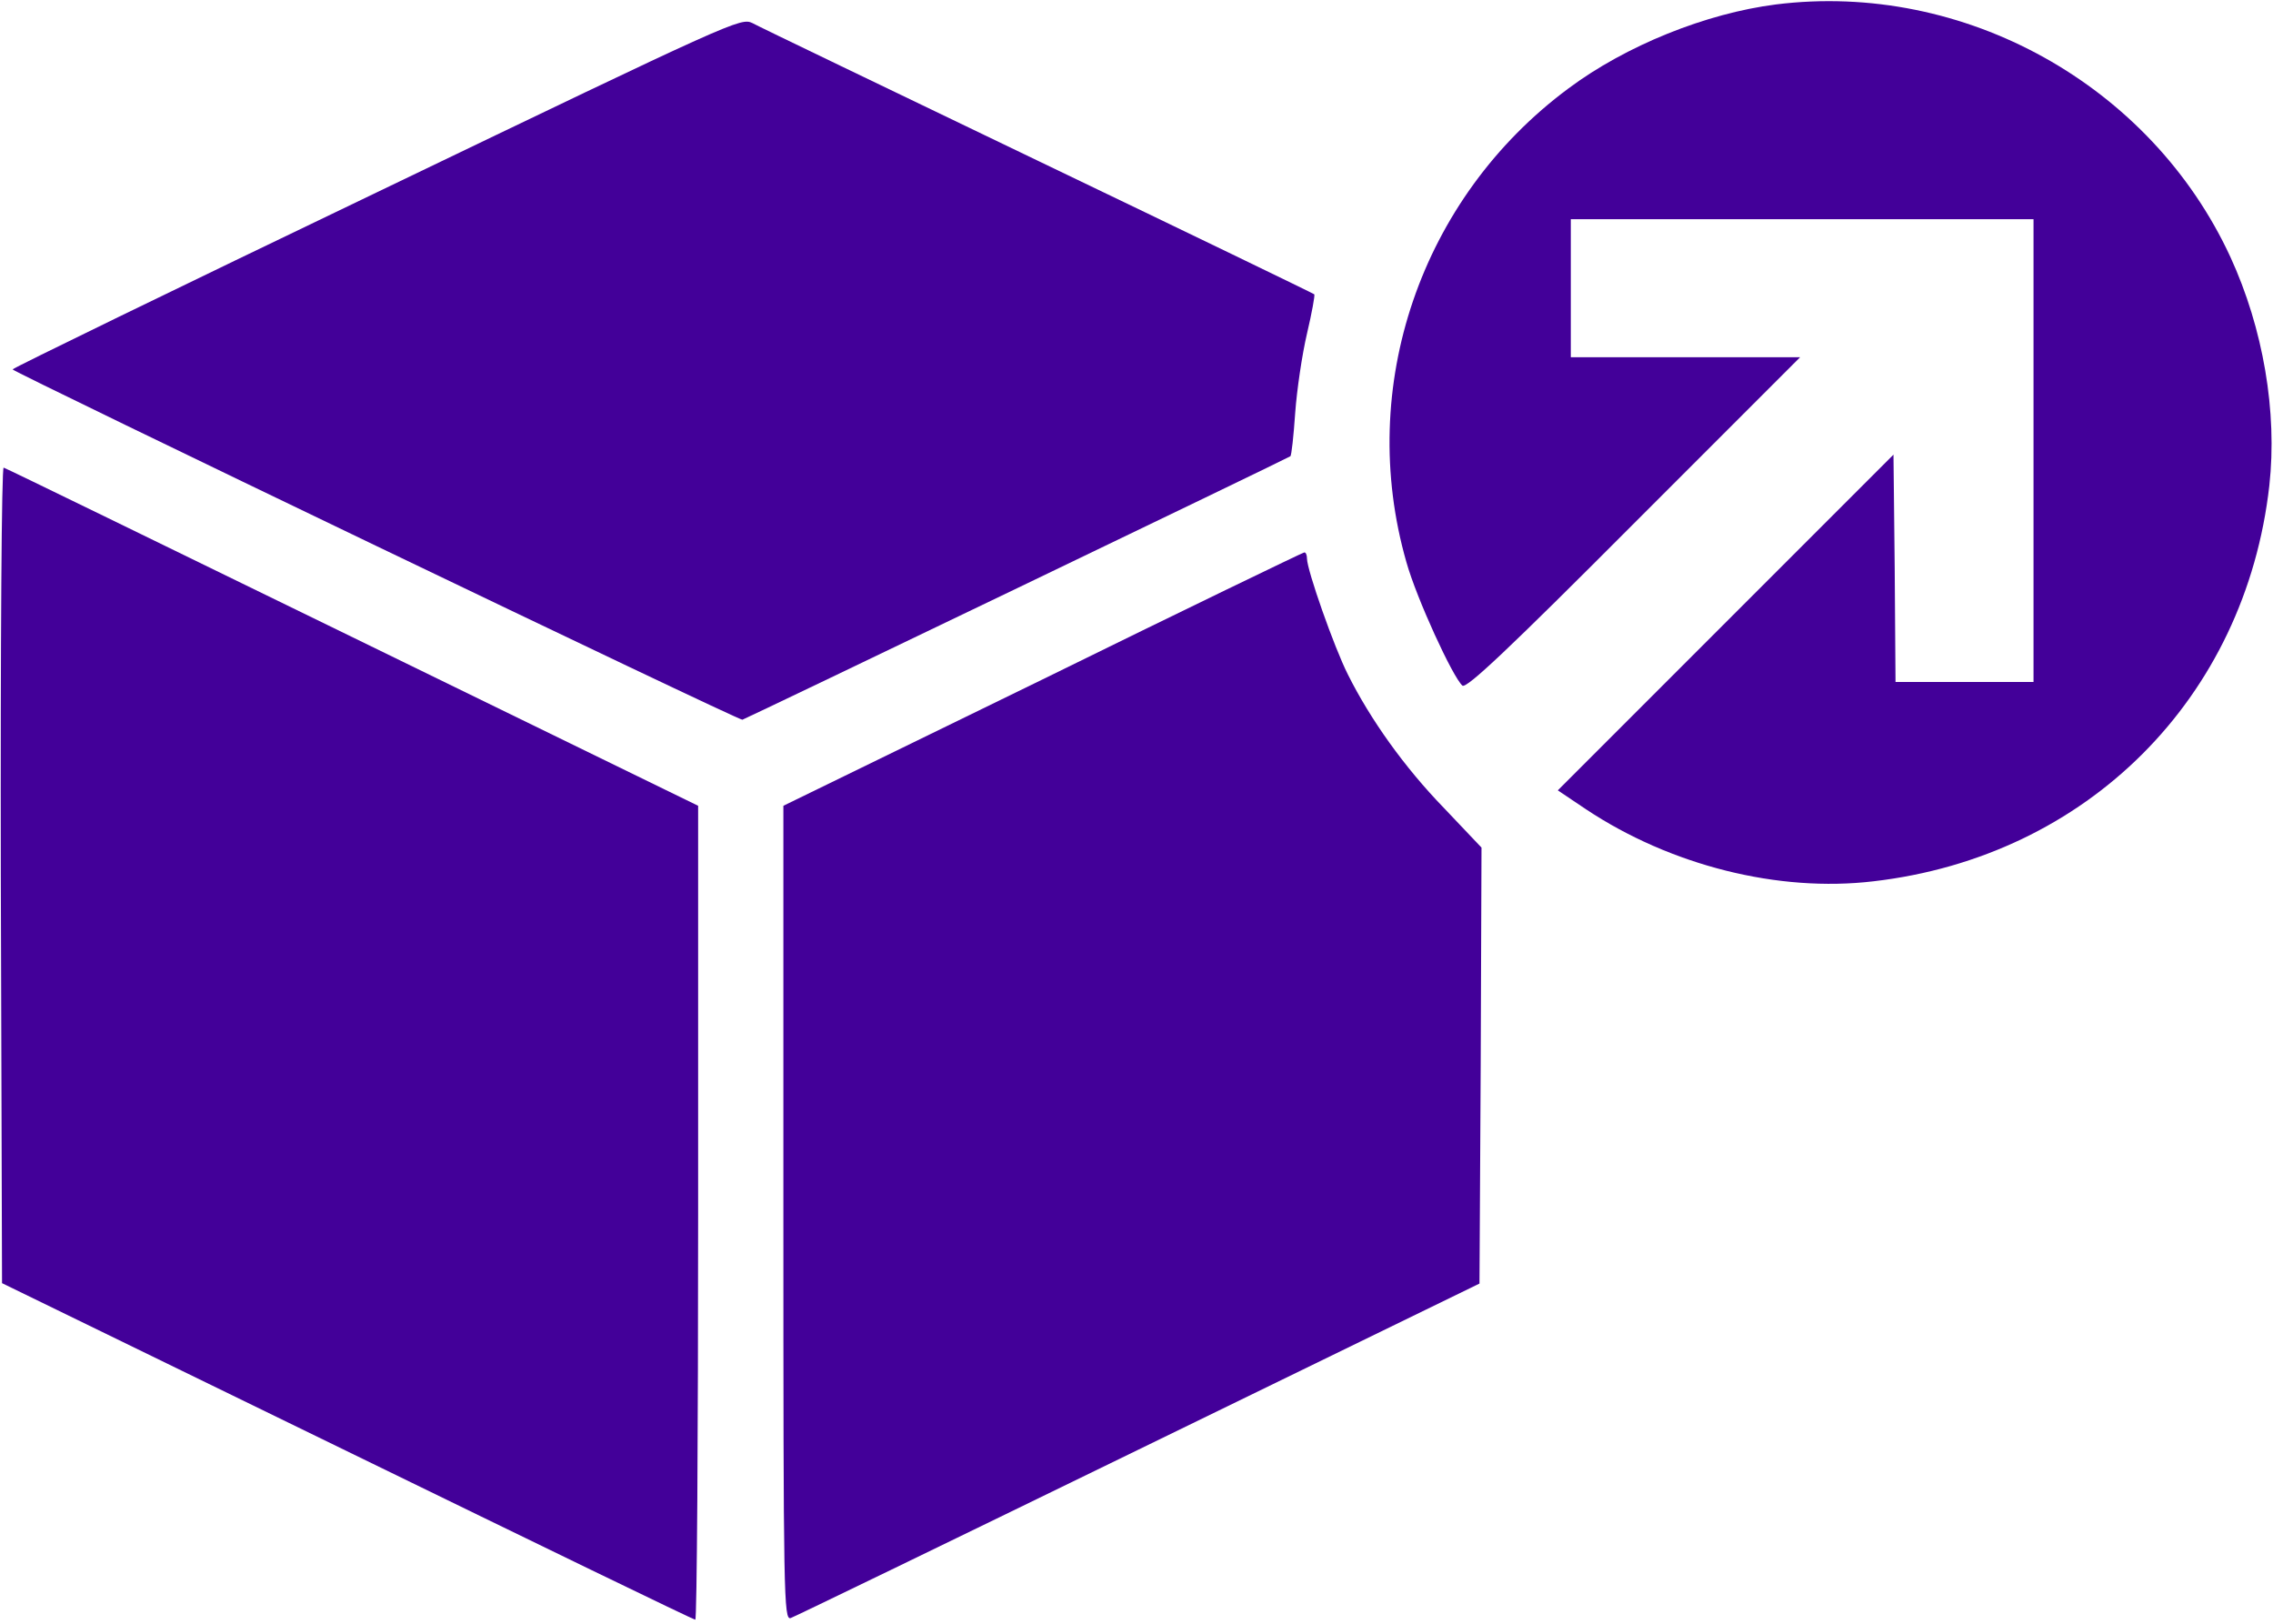
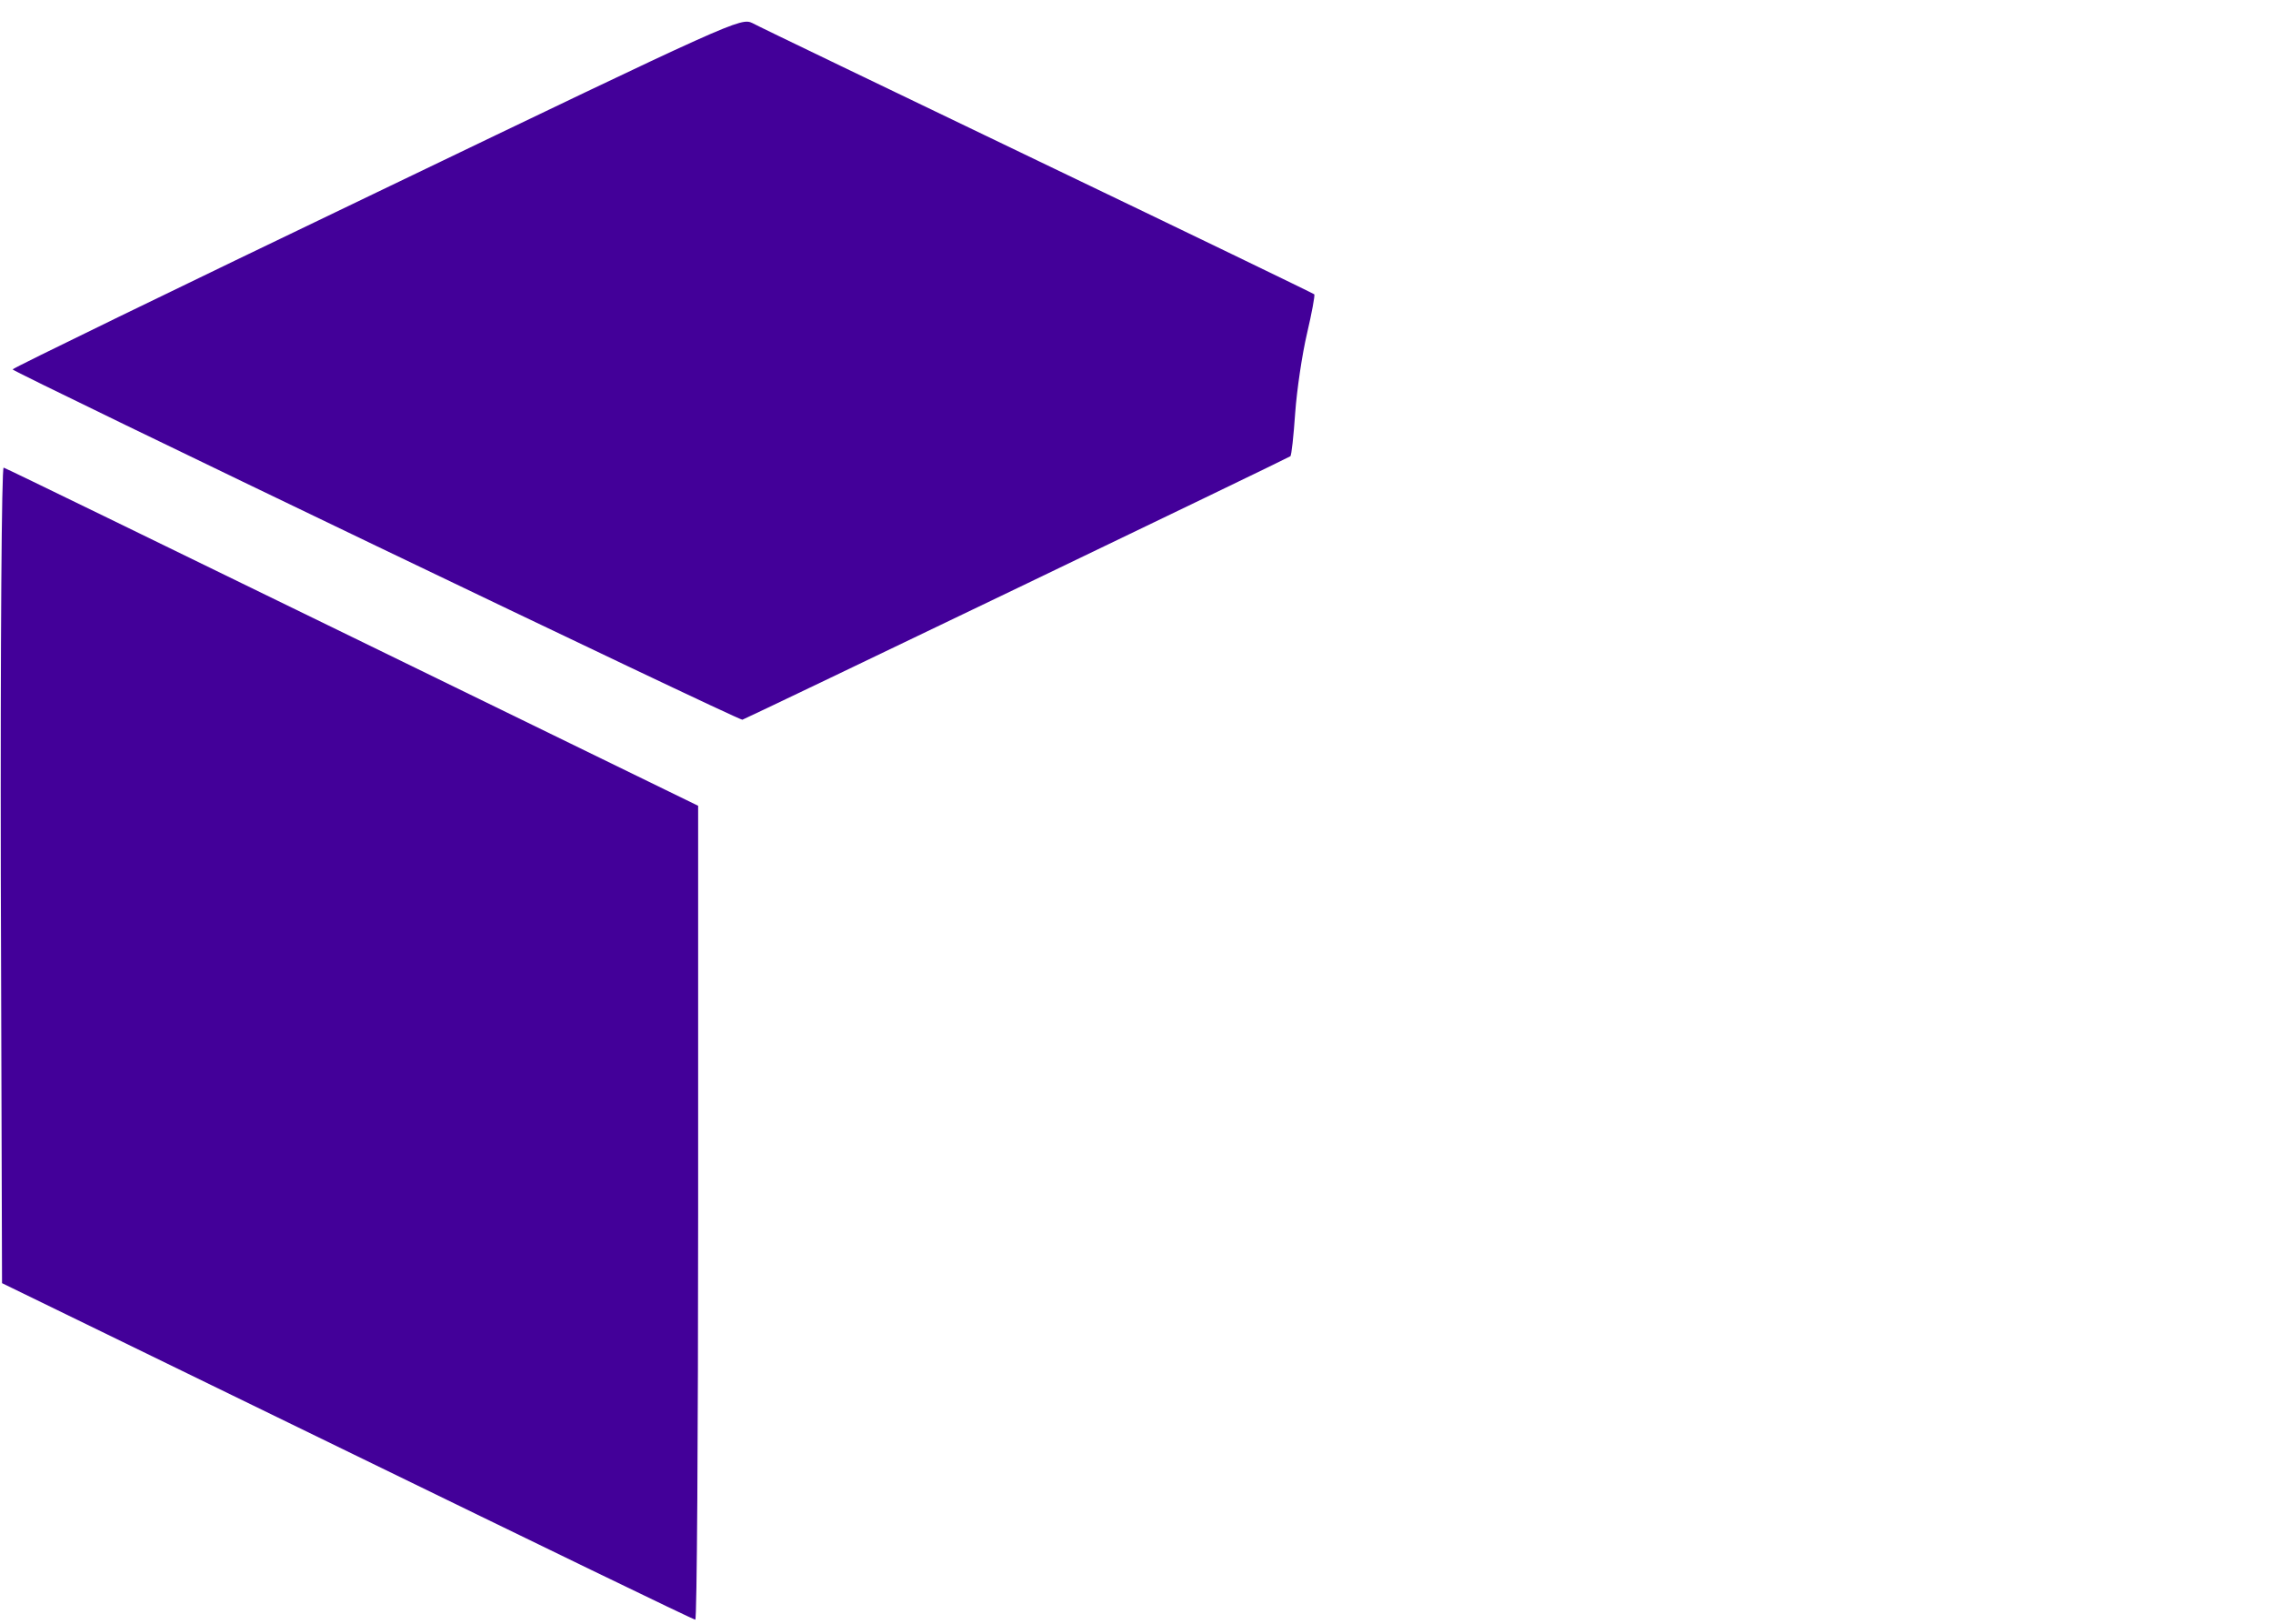
<svg xmlns="http://www.w3.org/2000/svg" version="1.0" width="560pt" height="400pt" viewBox="0 0 560 400" preserveAspectRatio="xMidYMid meet">
  <g transform="translate(0,400) scale(0.1,-0.1)" fill="#430099" stroke="none">
-     <path d="M4375 3989 c-172 -22 -369 -101 -511 -207 -364 -270 -523 -735 -399 -1167 25 -89 114 -283 138 -304 10 -8 115 91 422 399 l410 410 -283 0 -282 0 0 170 0 170 570 0 570 0 0 -570 0 -570 -170 0 -170 0 -2 280 -3 280 -414 -414 -413 -413 70 -47 c208 -138 473 -205 708 -177 526 61 916 451 975 975 20 181 -15 387 -96 563 -196 424 -656 680 -1120 622z" />
    <path d="M928 3526 c-494 -237 -897 -433 -897 -436 0 -6 1790 -866 1798 -863 12 4 1346 645 1350 649 3 2 8 50 12 107 4 56 17 144 29 195 12 51 20 95 18 97 -2 2 -308 150 -679 328 -372 179 -689 331 -705 340 -29 14 -42 8 -926 -417z" />
    <path d="M2 1846 l3 -1007 850 -414 c468 -228 853 -415 858 -415 4 0 7 451 7 1003 l0 1002 -851 415 c-468 228 -855 417 -860 418 -5 2 -8 -427 -7 -1002z" />
-     <path d="M2568 2326 l-638 -311 0 -1003 c0 -951 1 -1003 18 -998 9 3 395 190 857 415 l840 409 3 537 2 537 -93 98 c-97 100 -181 218 -236 328 -34 67 -101 258 -101 286 0 9 -3 16 -7 15 -5 -1 -295 -141 -645 -313z" />
  </g>
</svg>